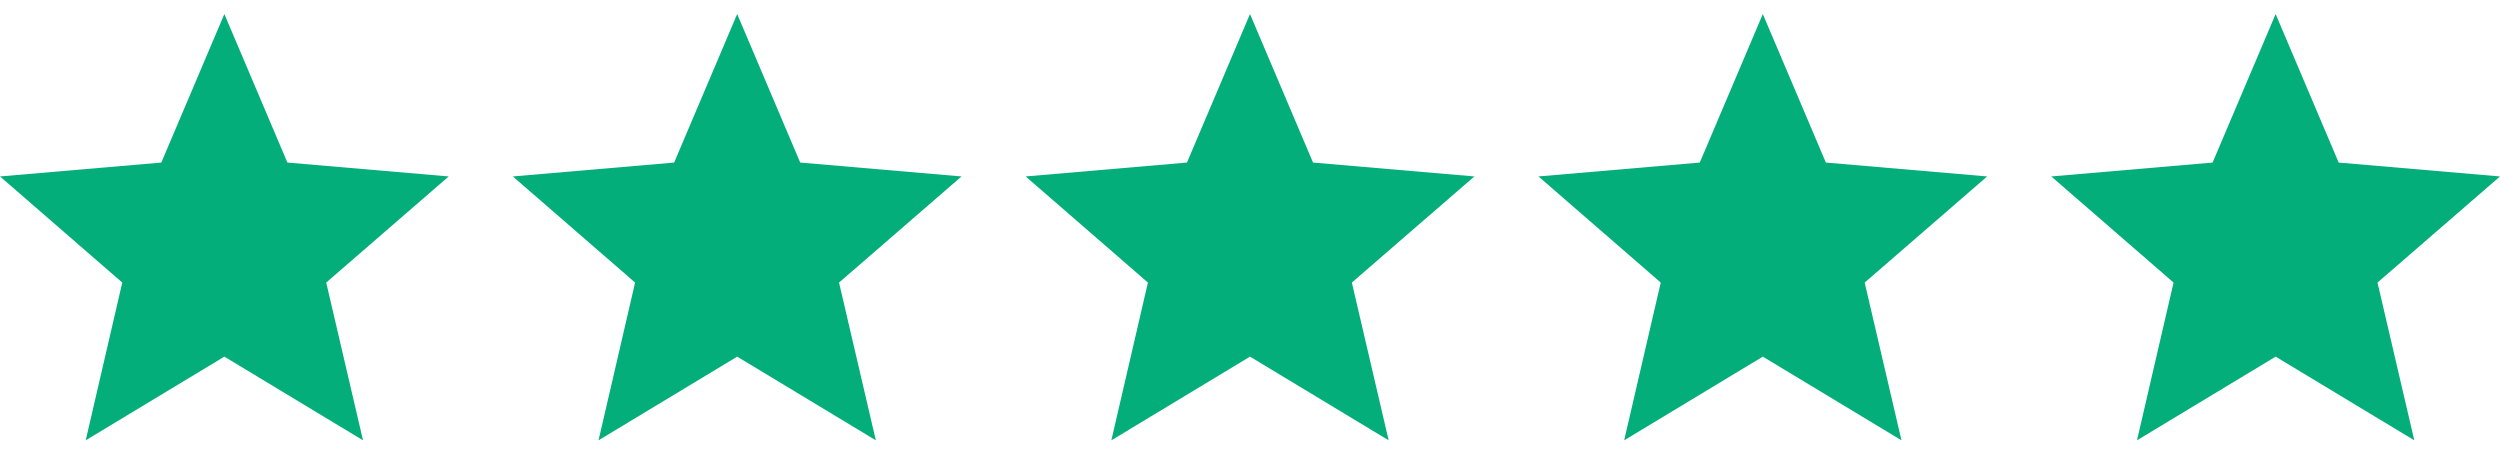
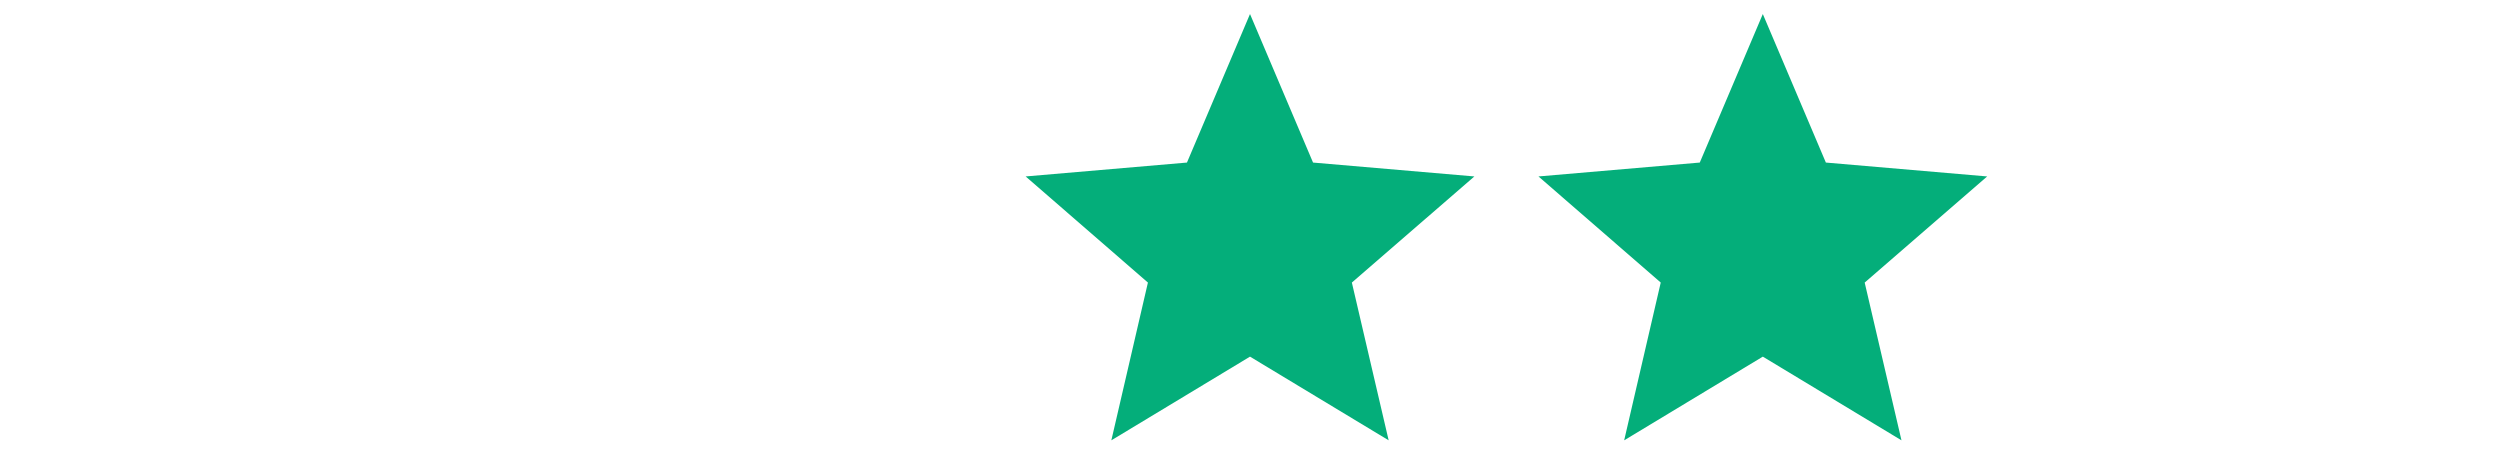
<svg xmlns="http://www.w3.org/2000/svg" width="78" height="14" viewBox="0 0 78 14" fill="none">
  <path d="M39 11.127L43.326 13.738L42.178 8.816L46 5.505L40.967 5.072L39 0.438L37.033 5.072L32 5.505L35.815 8.816L34.674 13.738L39 11.127Z" fill="#04AE7A" />
  <path d="M55 11.127L59.326 13.738L58.178 8.816L62 5.505L56.967 5.072L55 0.438L53.033 5.072L48 5.505L51.815 8.816L50.674 13.738L55 11.127Z" fill="#04AE7A" />
-   <path d="M71 11.127L75.326 13.738L74.178 8.816L78 5.505L72.967 5.072L71 0.438L69.033 5.072L64 5.505L67.815 8.816L66.674 13.738L71 11.127Z" fill="#04AE7A" />
-   <path d="M23 11.127L27.326 13.738L26.178 8.816L30 5.505L24.967 5.072L23 0.438L21.033 5.072L16 5.505L19.815 8.816L18.674 13.738L23 11.127Z" fill="#04AE7A" />
-   <path d="M7 11.127L11.326 13.738L10.178 8.816L14 5.505L8.967 5.072L7 0.438L5.033 5.072L0 5.505L3.815 8.816L2.674 13.738L7 11.127Z" fill="#04AE7A" />
</svg>